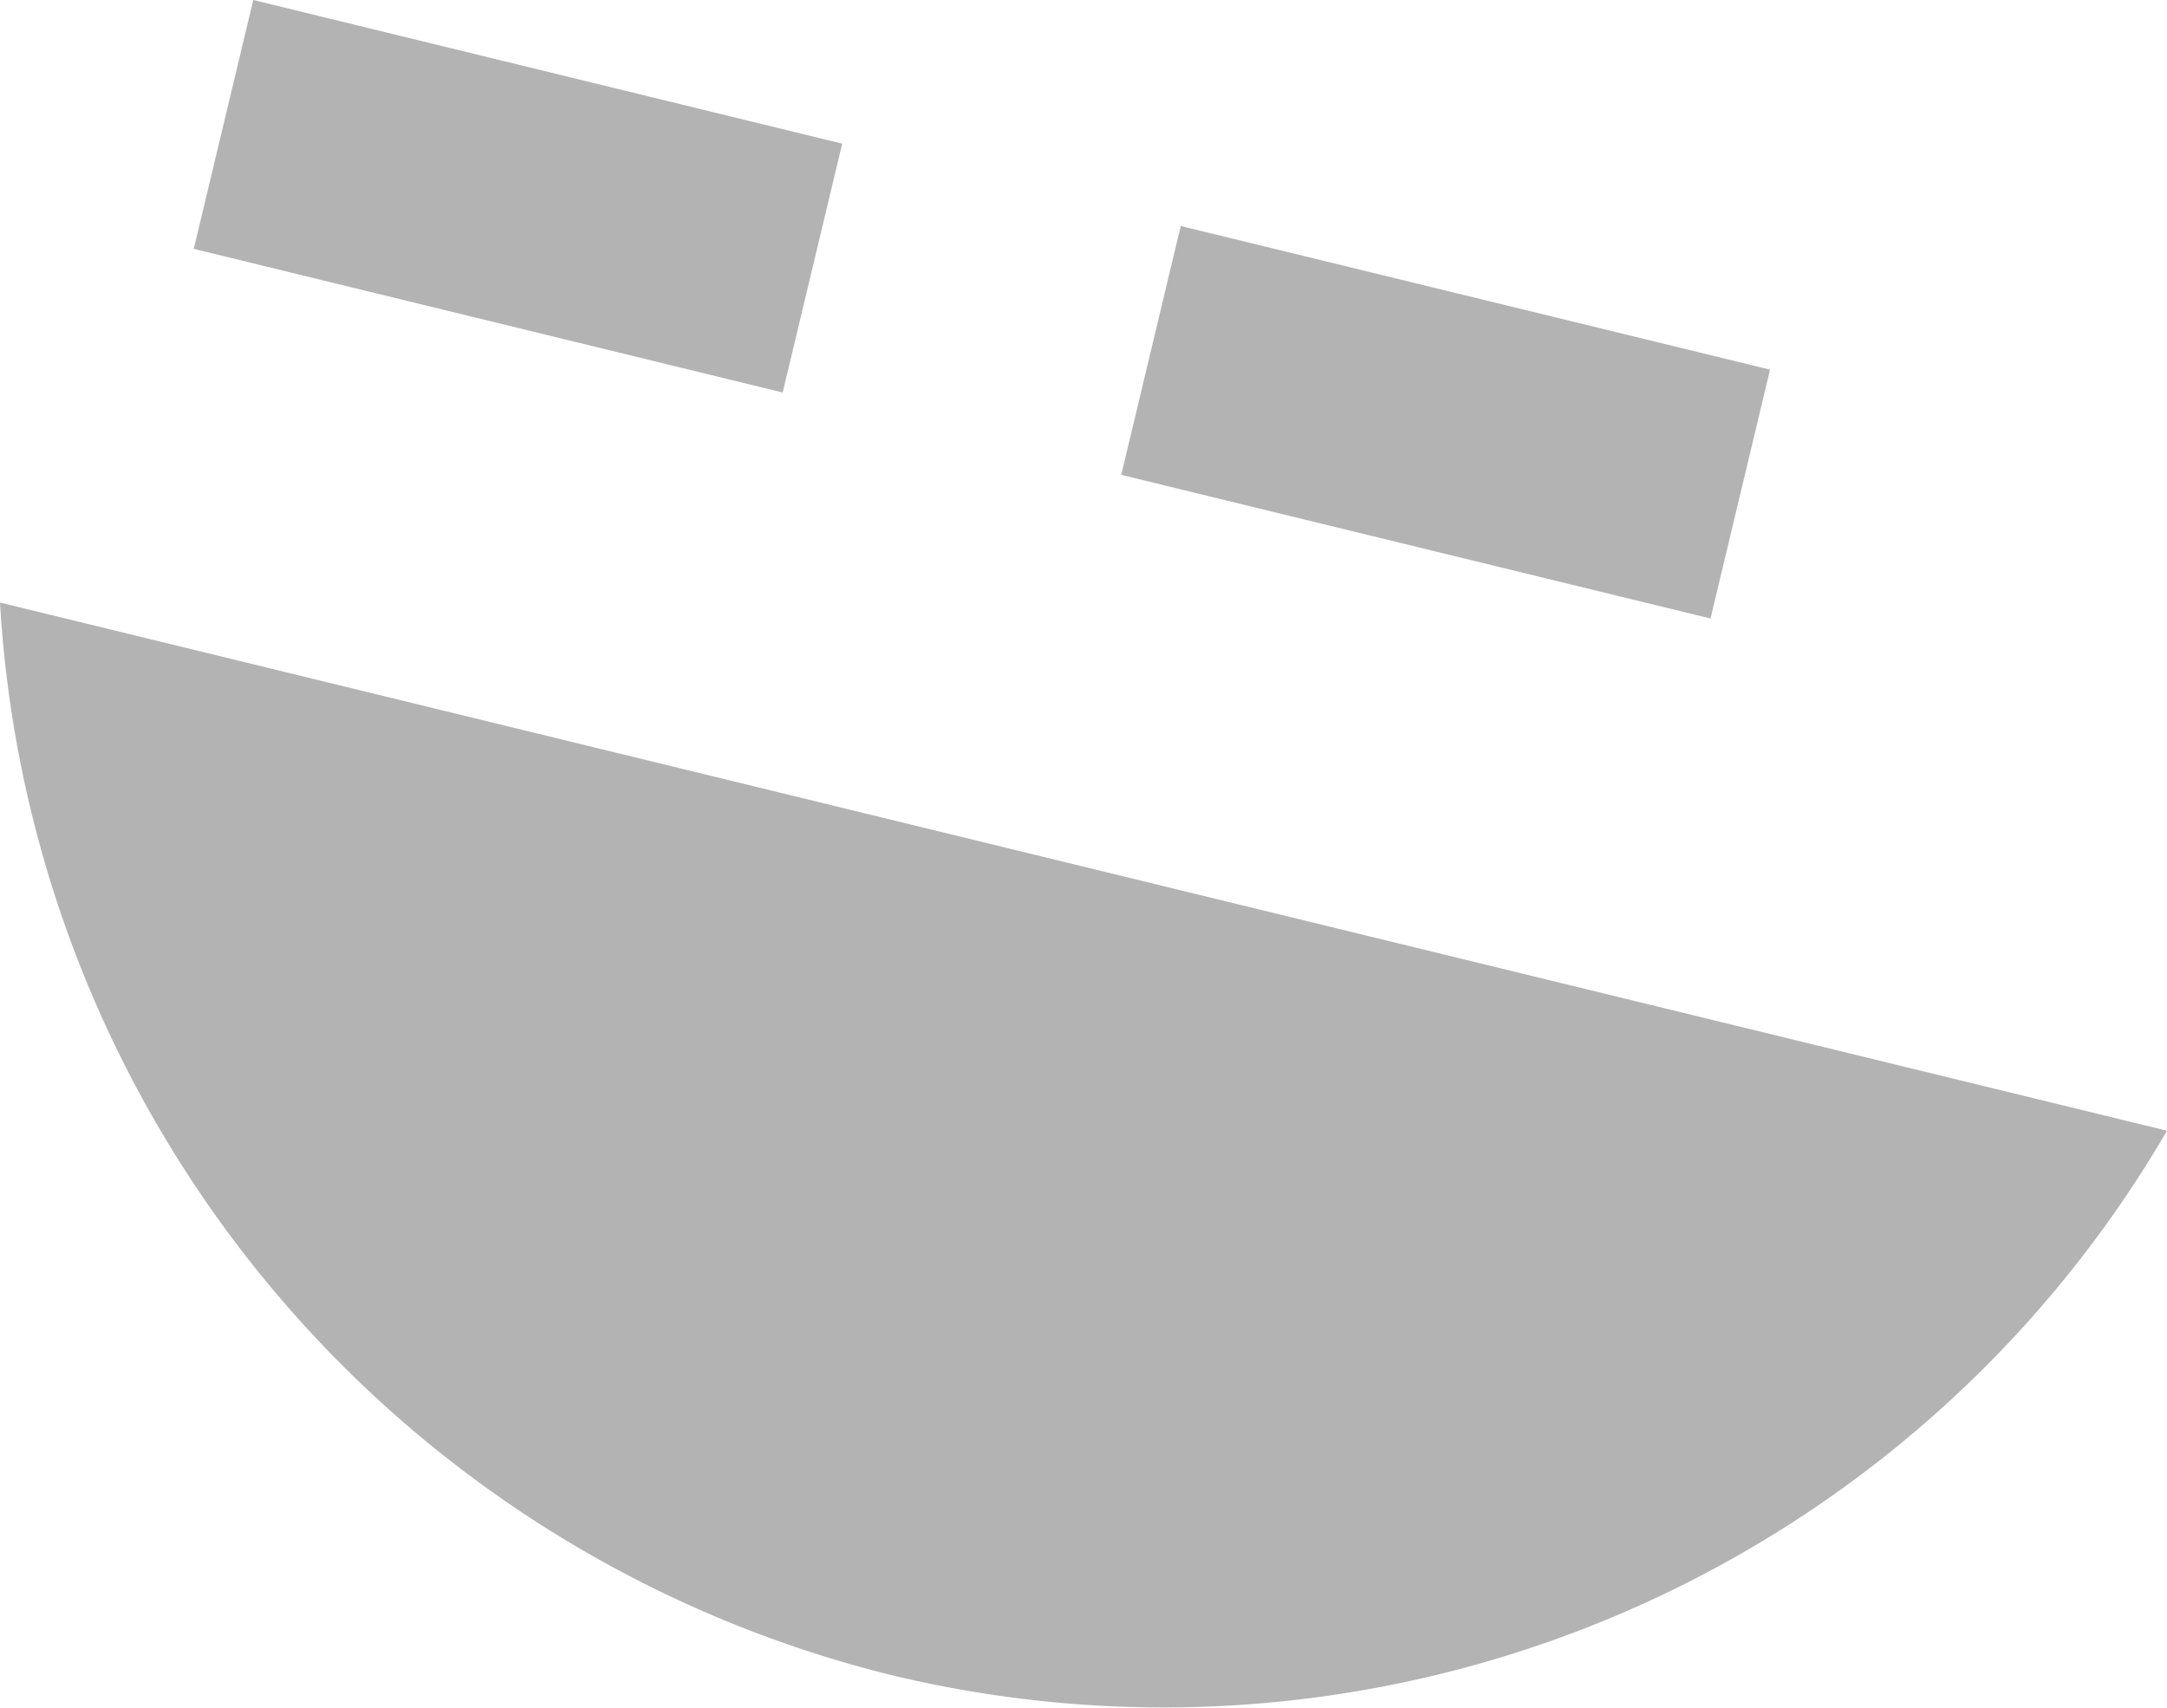
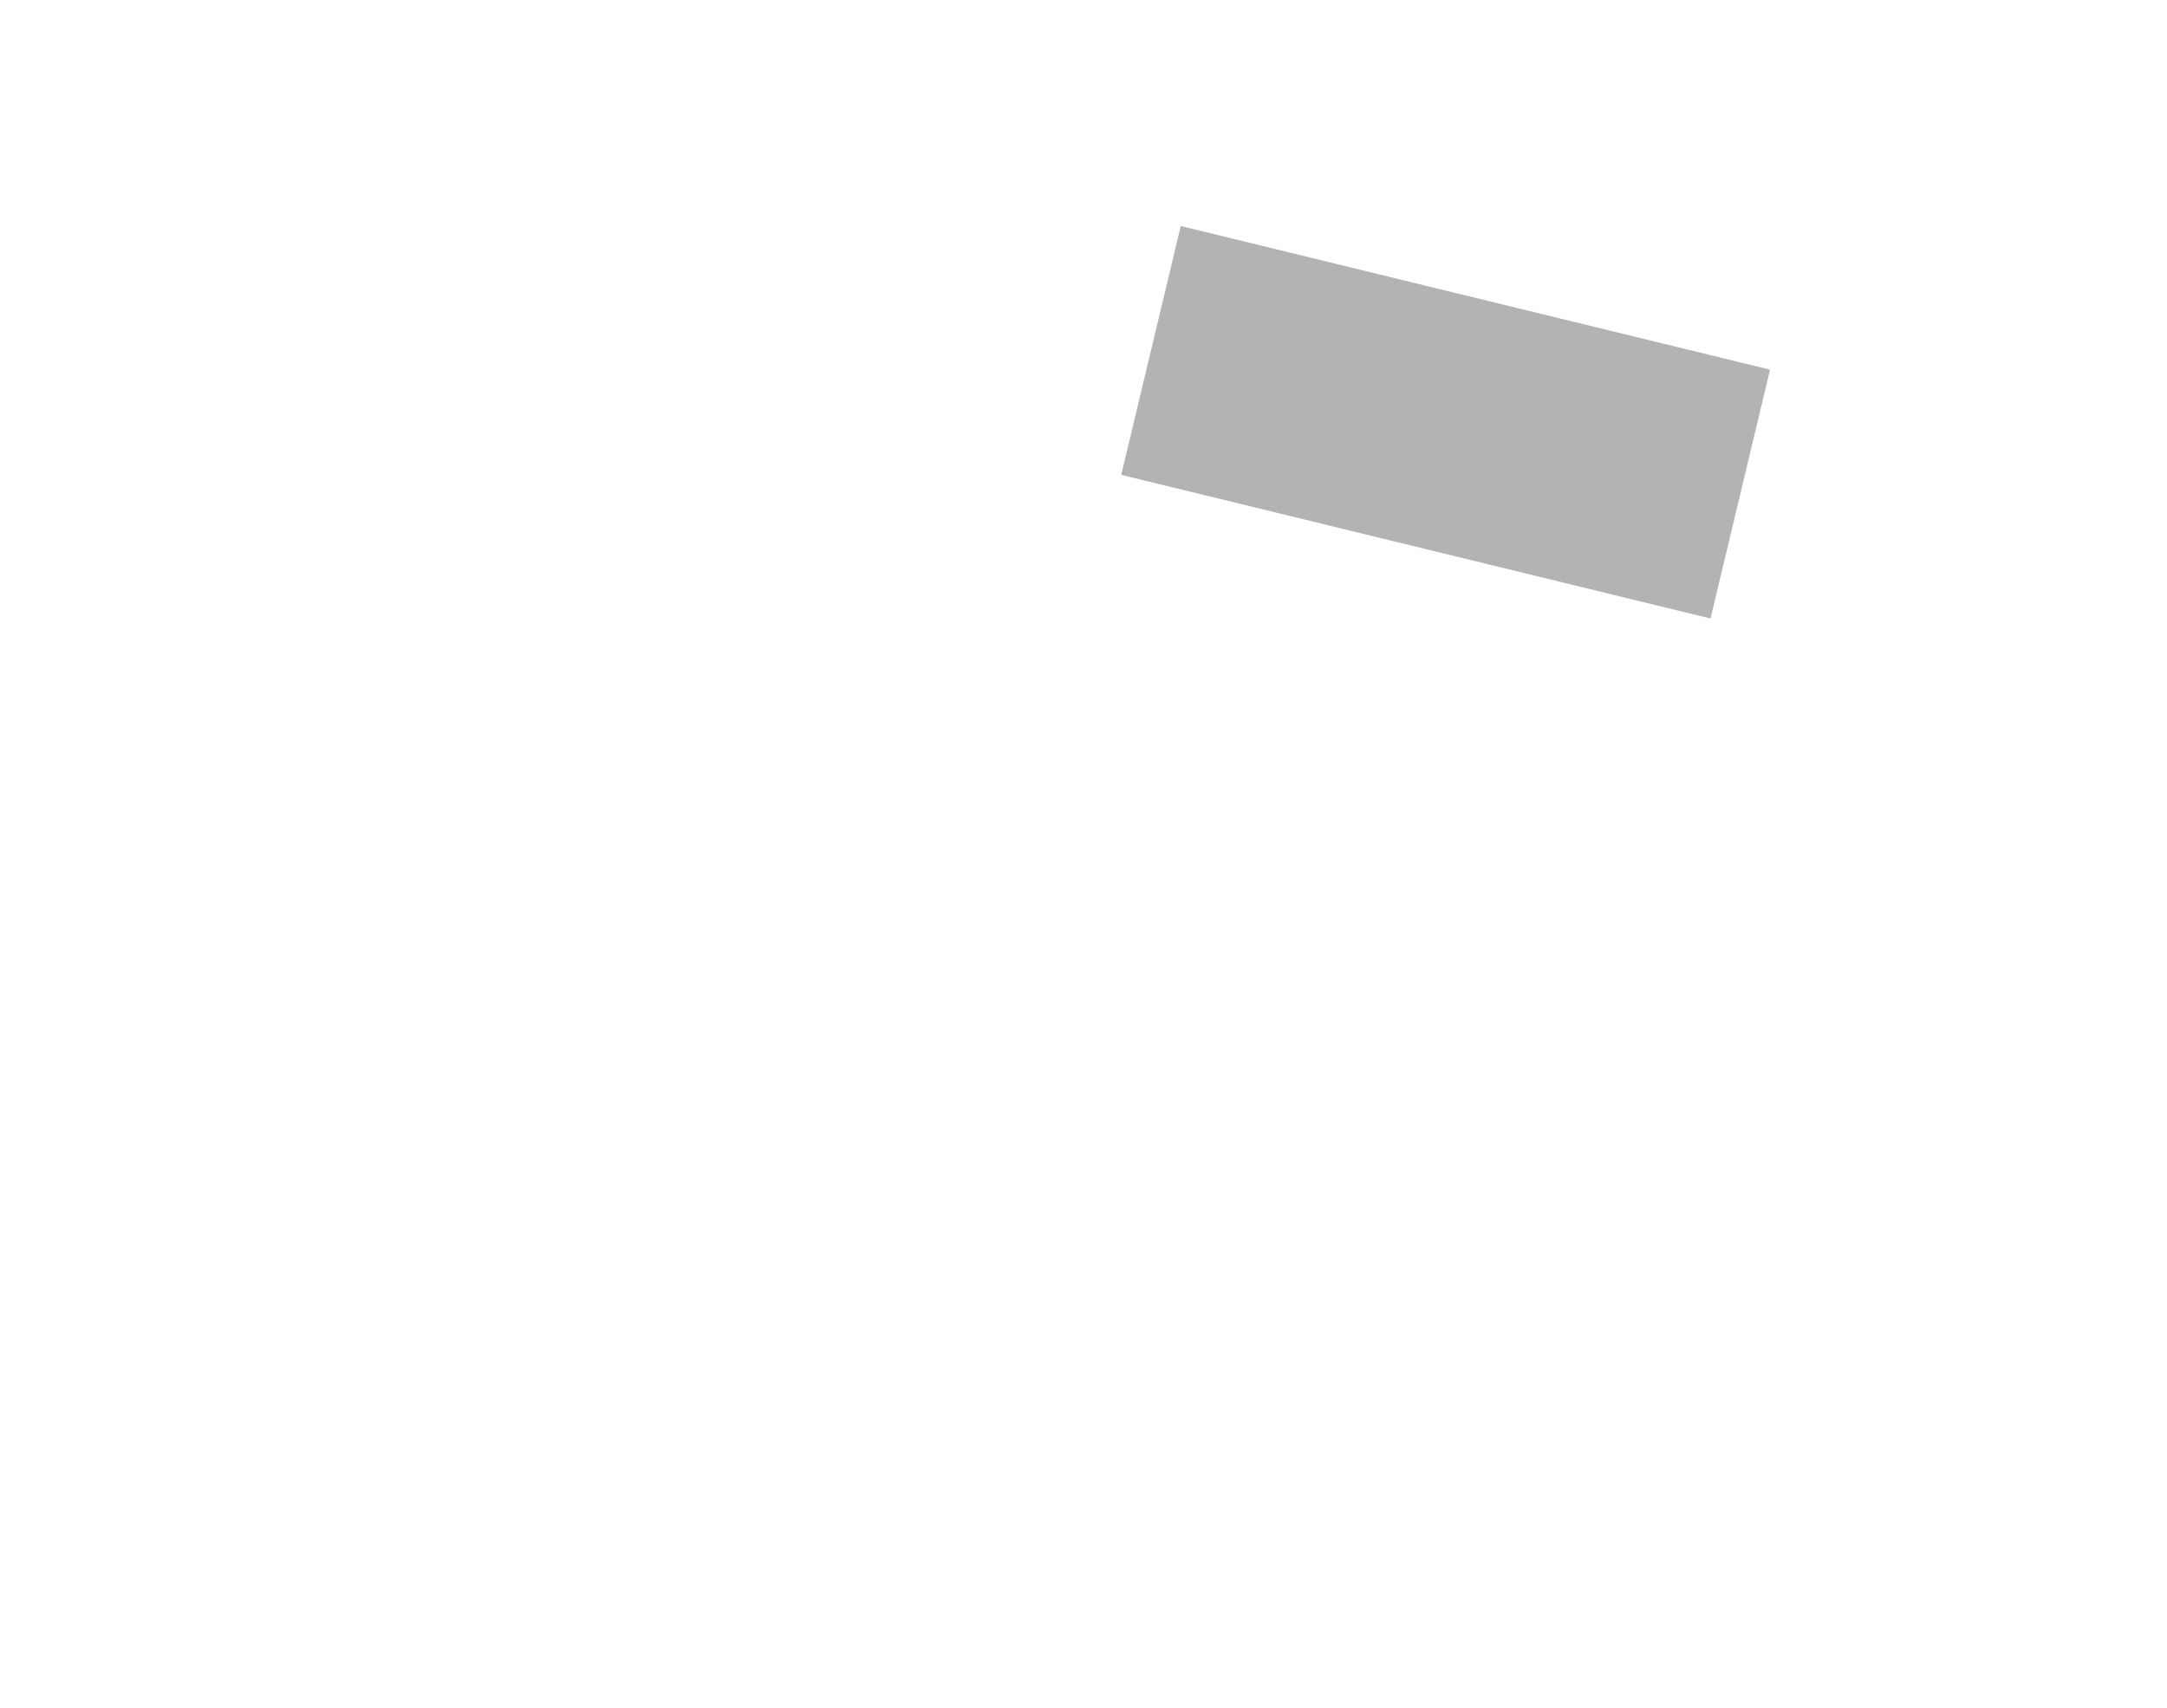
<svg xmlns="http://www.w3.org/2000/svg" viewBox="0 0 59.72 47.08">
  <defs>
    <style>.cls-1,.cls-2{opacity:0.3;}</style>
  </defs>
  <g id="Слой_2" data-name="Слой 2">
    <g id="Слой_1-2" data-name="Слой 1">
-       <path class="cls-1" d="M0,16.61A32.39,32.39,0,0,0,24.54,46.17a32,32,0,0,0,35.18-15Z" />
      <g class="cls-2">
-         <polygon points="21.57 10.82 5.34 6.86 6.98 0 23.21 3.96 21.57 10.82" />
        <polygon points="47.14 17.05 30.9 13.09 32.54 6.23 48.78 10.19 47.14 17.05" />
      </g>
    </g>
  </g>
</svg>